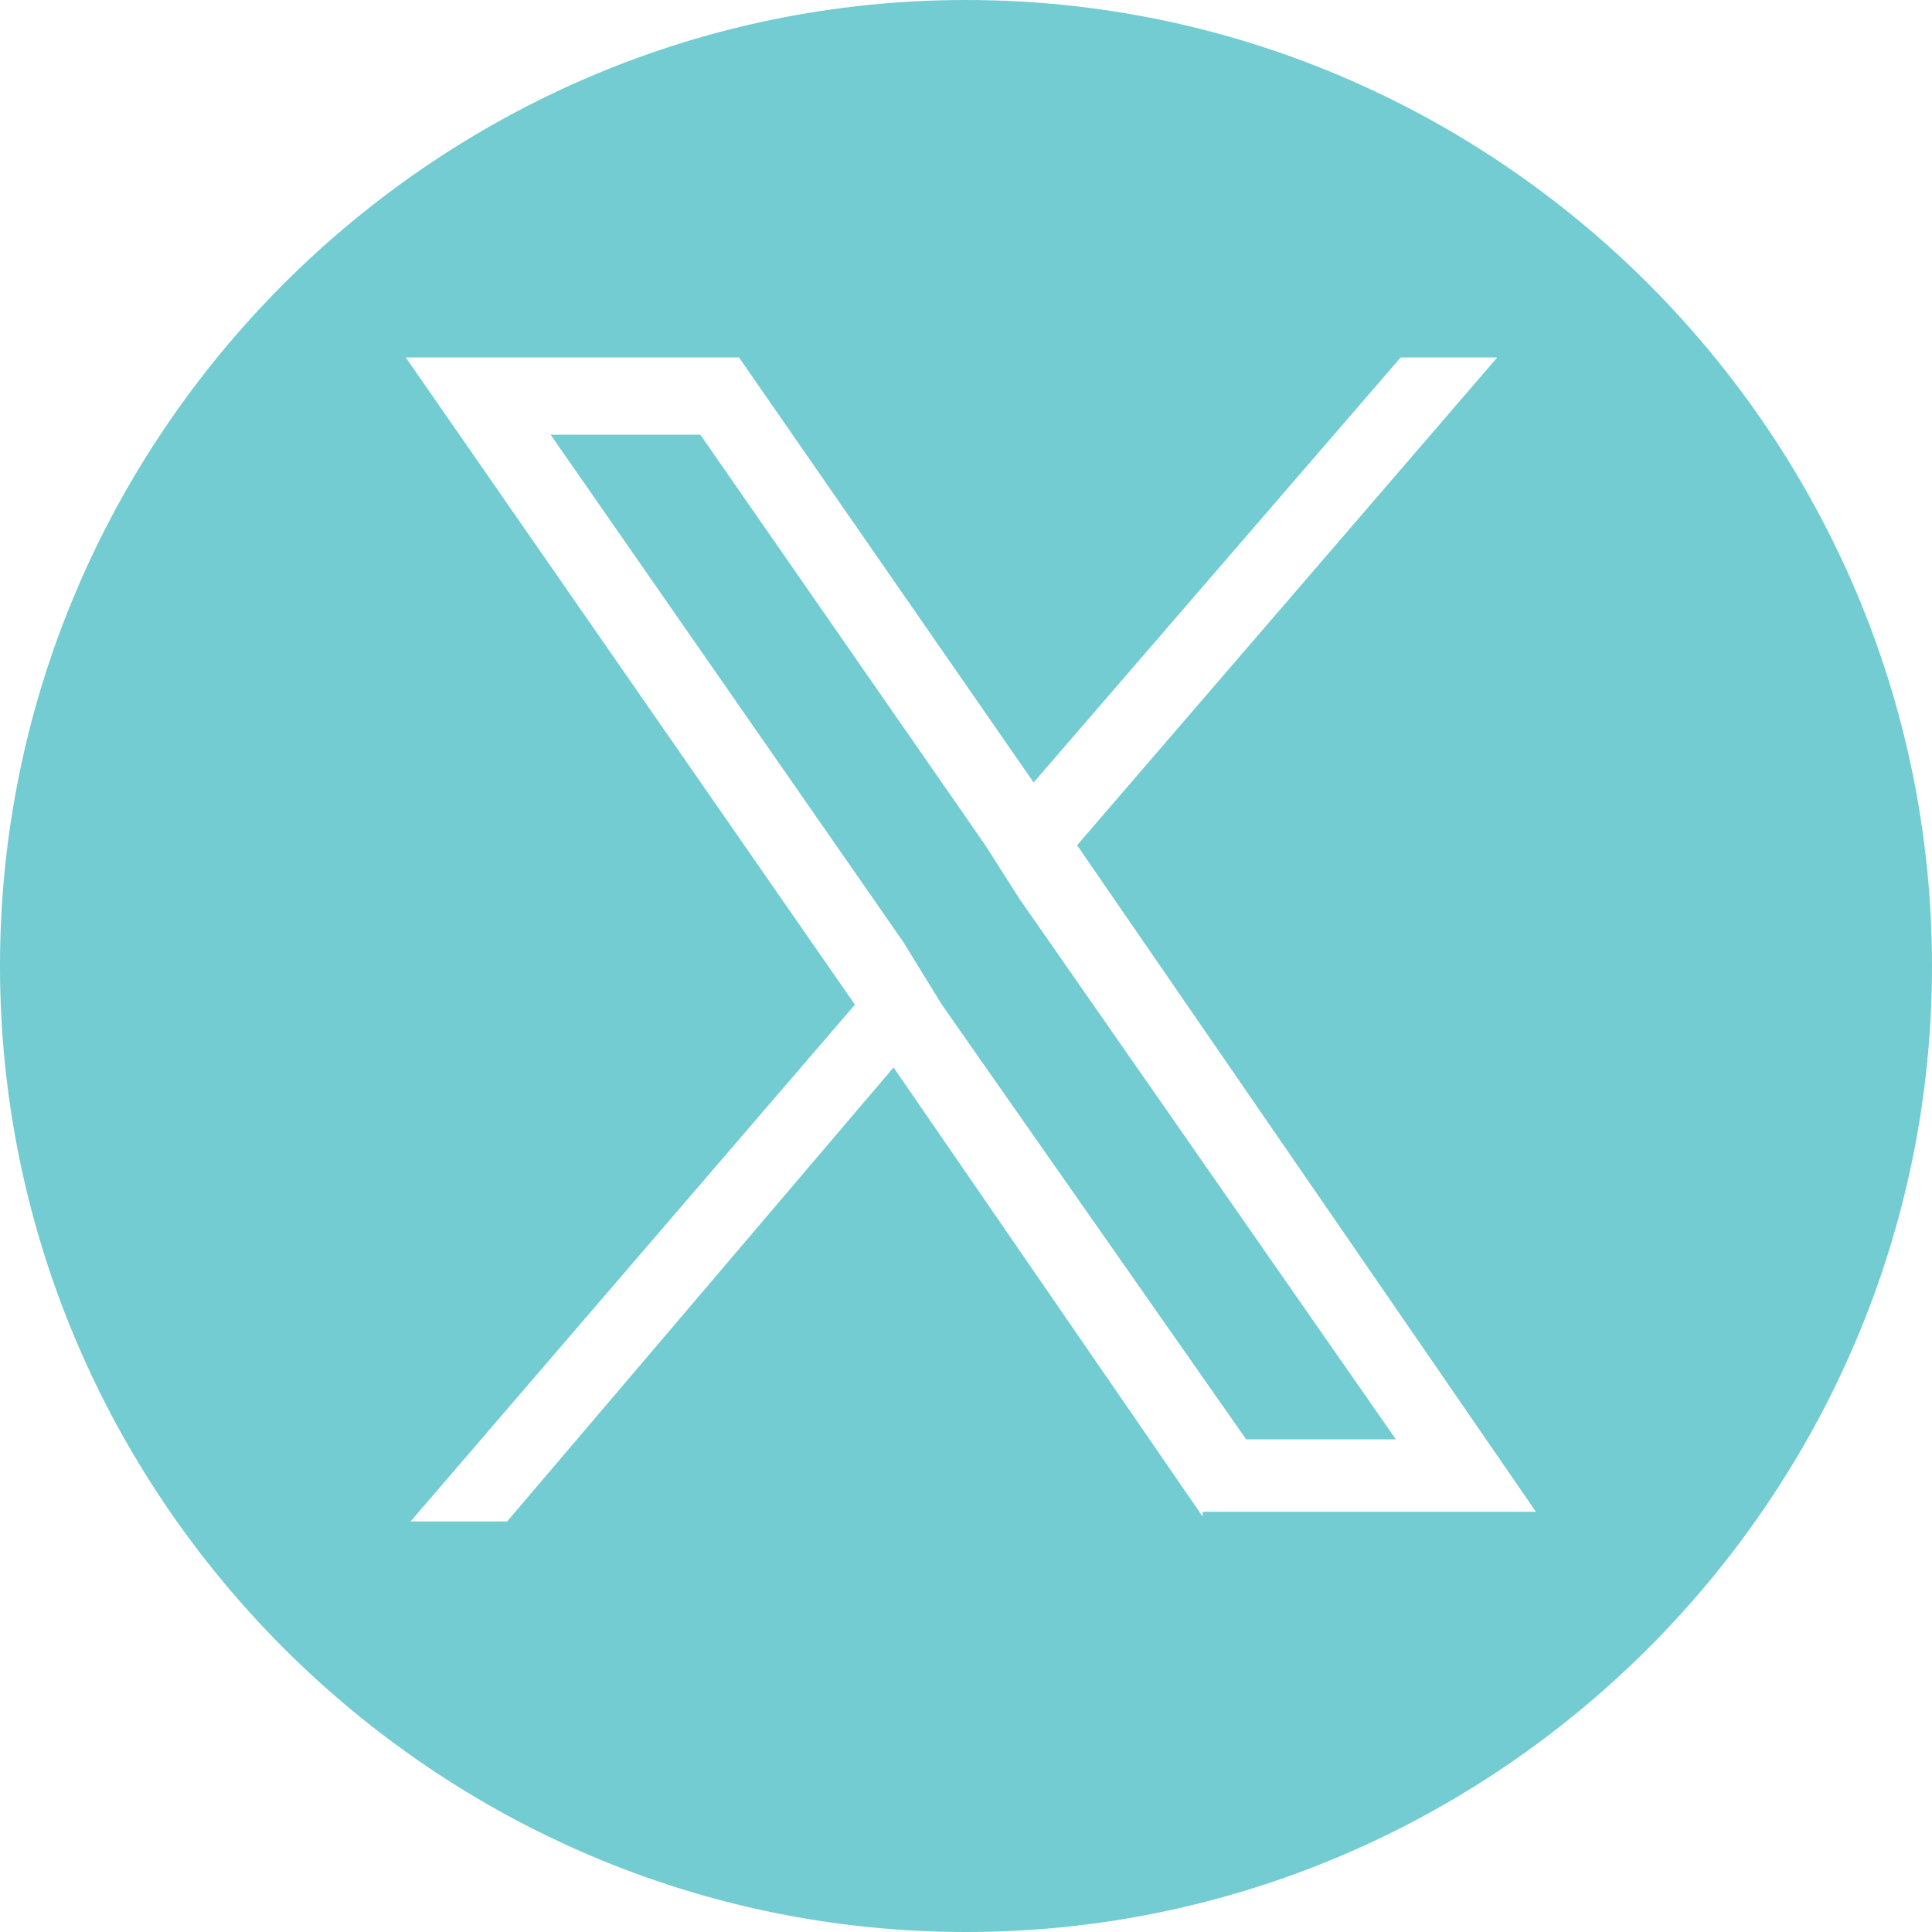
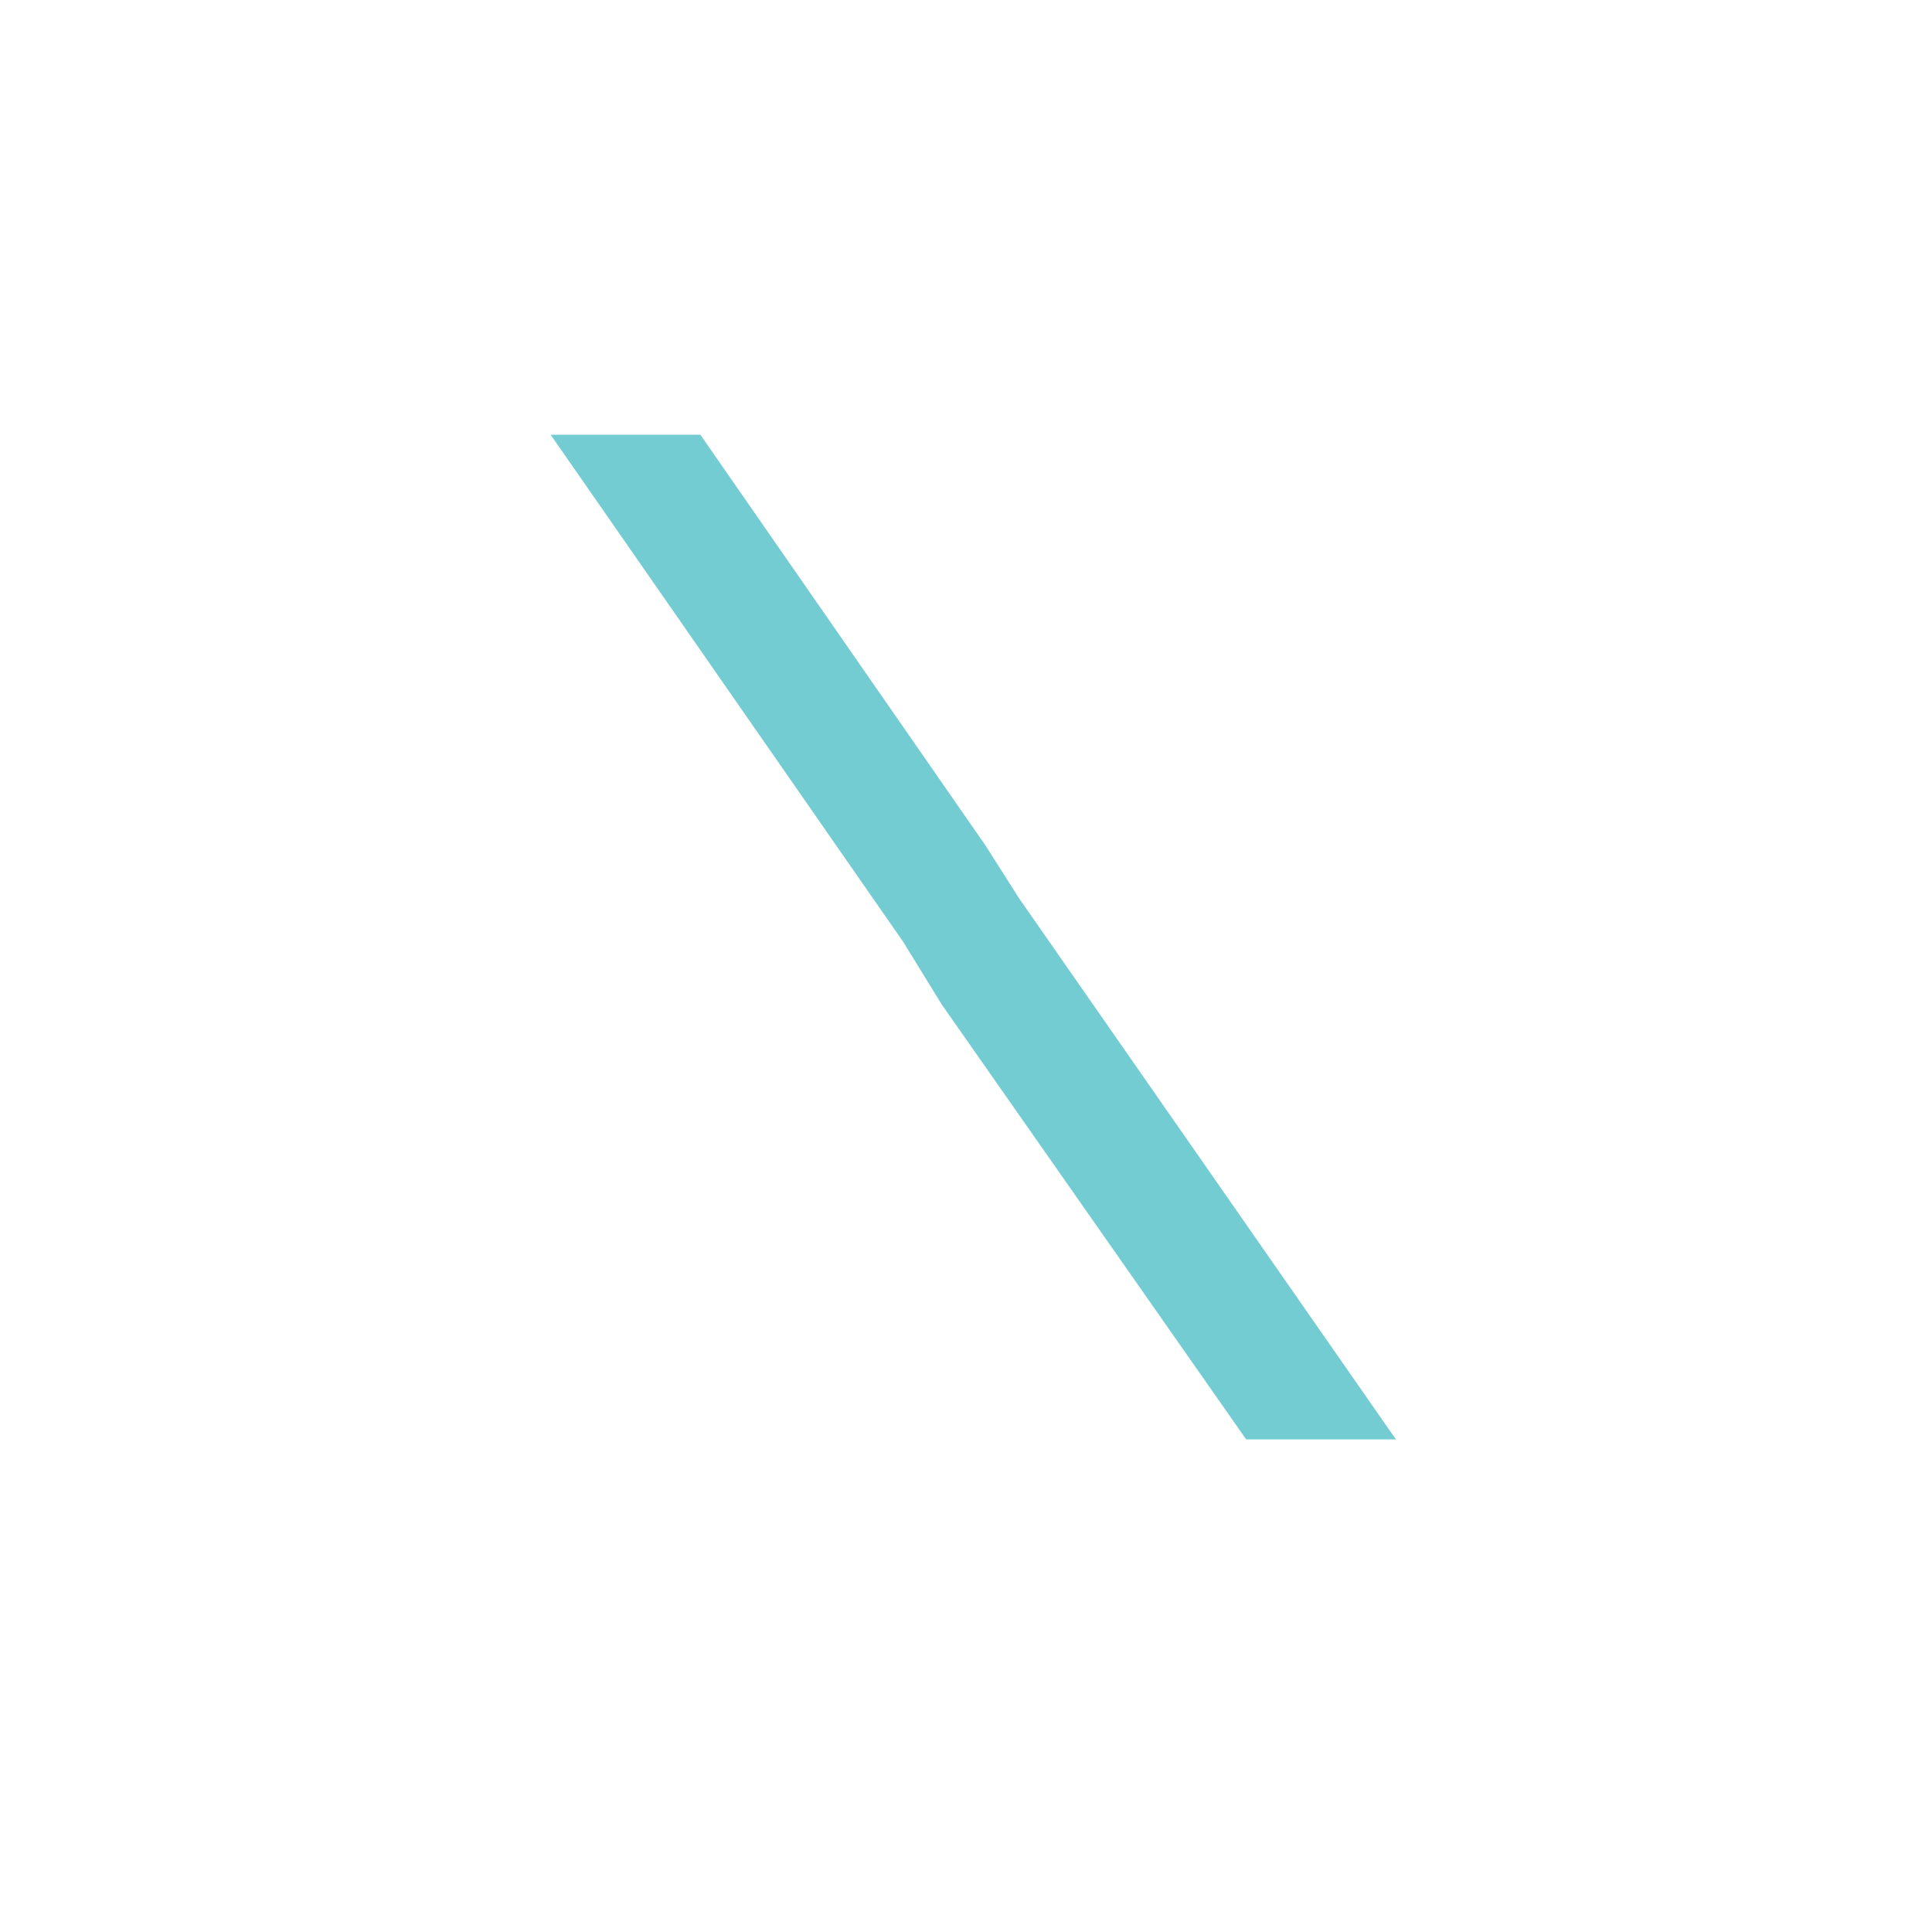
<svg xmlns="http://www.w3.org/2000/svg" version="1.1" viewBox="0 0 40 40">
  <defs>
    <style>
      .cls-1 {
        fill: #72ccd2;
      }
    </style>
  </defs>
  <g>
    <g id="Layer_1">
      <g>
        <polygon class="cls-1" points="20.4 17.5 14.5 9 11.4 9 18.7 19.5 19.5 20.8 25.8 29.8 28.9 29.8 21.1 18.6 20.4 17.5" />
-         <path class="cls-1" d="M20,0C9,0,0,9,0,20s9,20,20,20,20-9,20-20S31,0,20,0ZM24.9,31.4l-6.4-9.3-8,9.4h-2l9.2-10.7L8.4,7.4h6.9s6.1,8.8,6.1,8.8l7.6-8.8h2s-8.7,10.1-8.7,10.1l9.5,13.8h-6.9Z" />
      </g>
    </g>
  </g>
</svg>